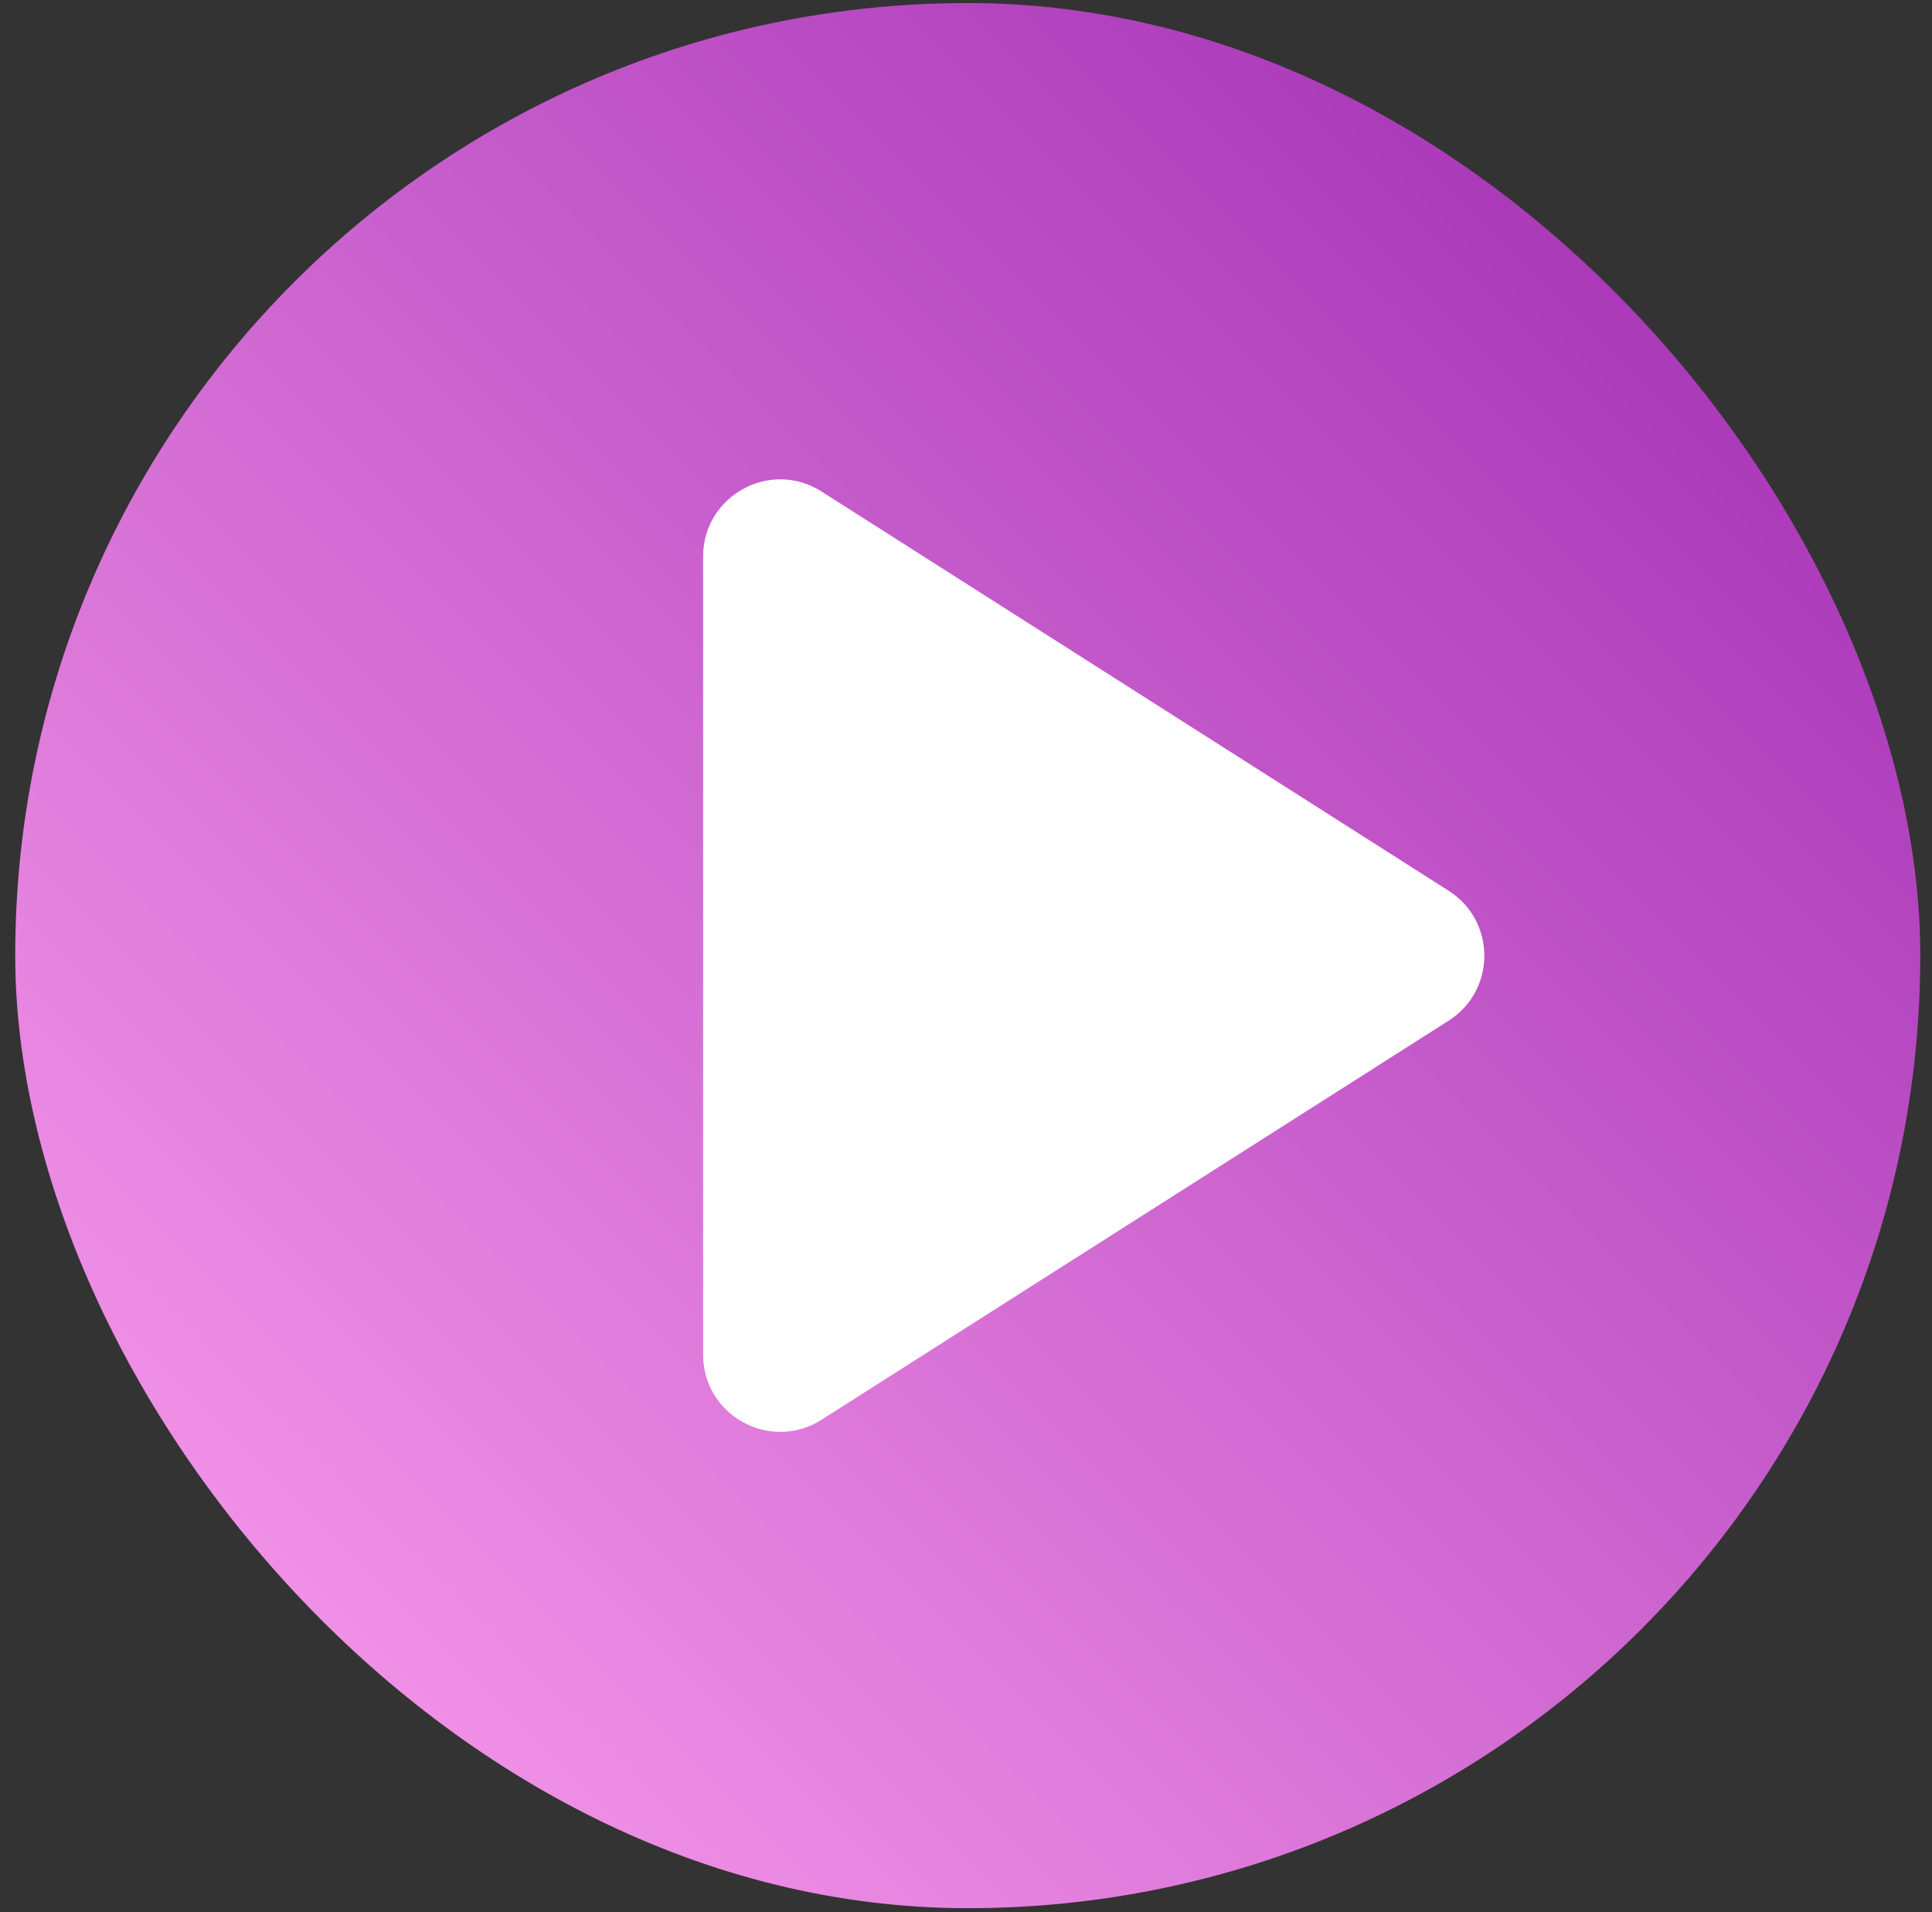
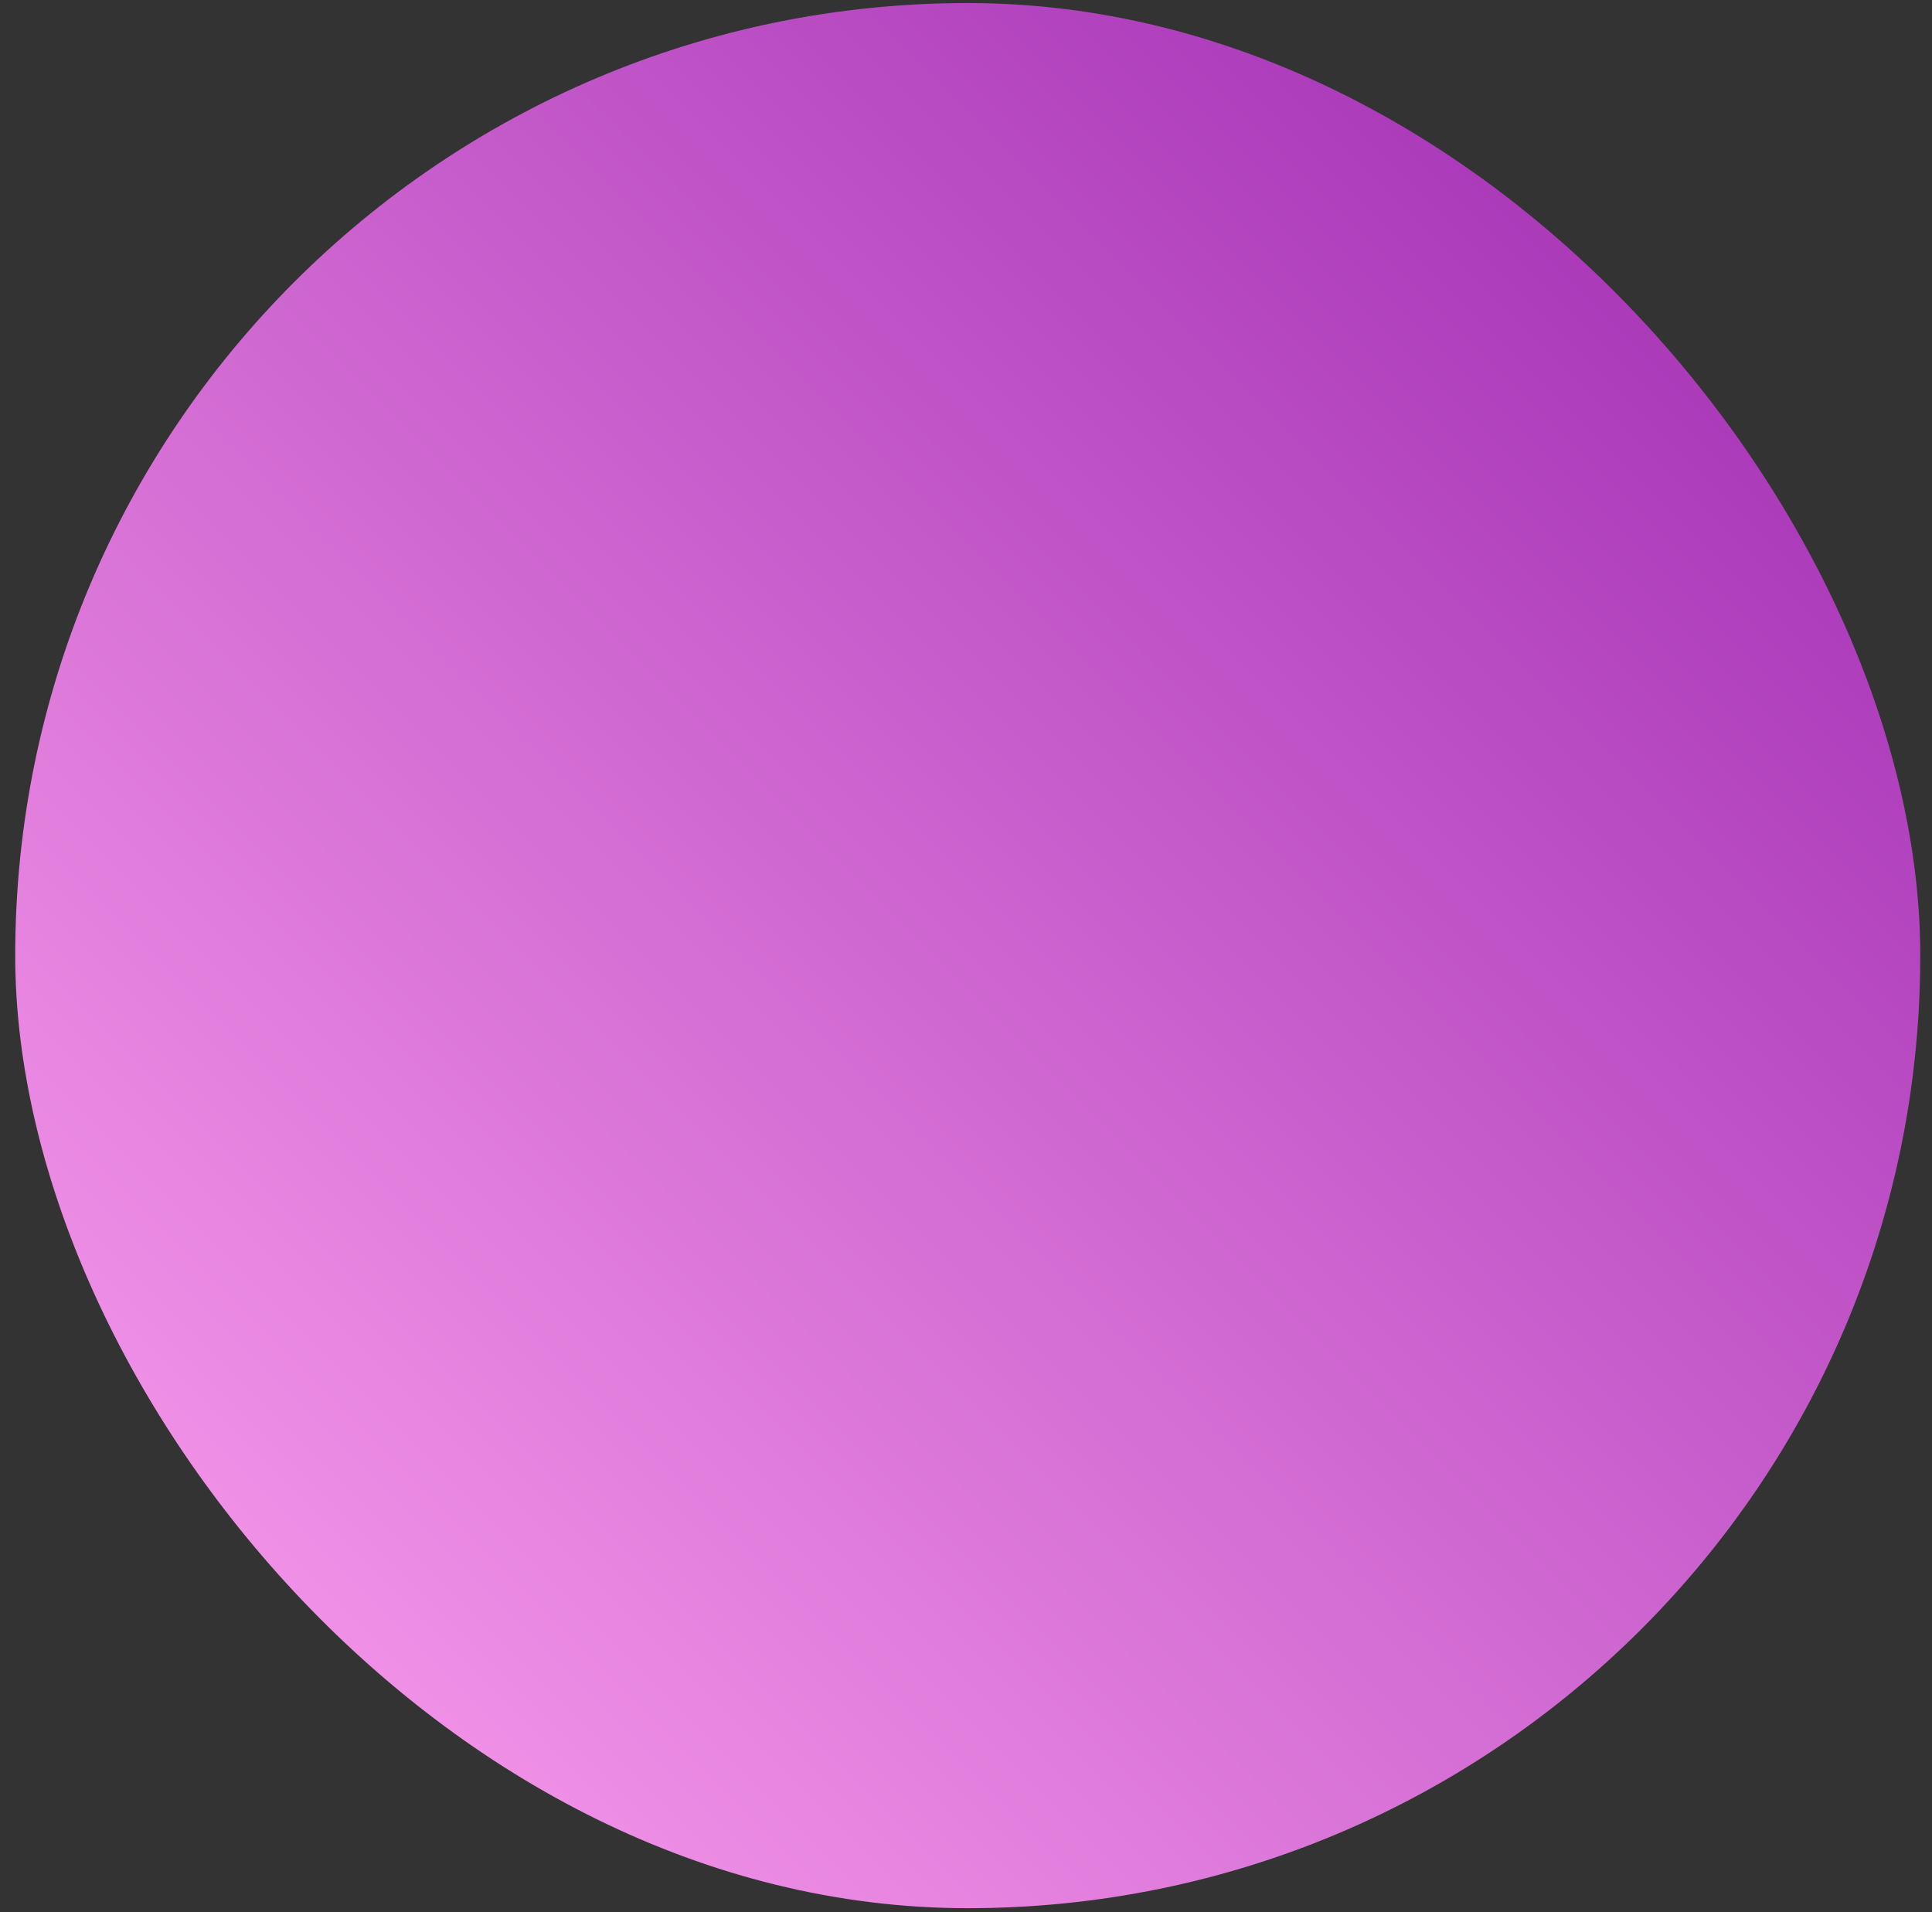
<svg xmlns="http://www.w3.org/2000/svg" width="97" height="96" viewBox="0 0 97 96" fill="none">
  <rect x="0" y="0" width="97" height="96" fill="#333333" stroke="none" />
  <rect x="0.764" y="0.153" width="95.647" height="95.647" rx="47.823" fill="url(#paint0_linear_31511_10751)" />
-   <path d="M35.301 27.942V68.013C35.301 71.065 38.671 72.915 41.247 71.278L72.729 51.245C75.121 49.724 75.121 46.238 72.729 44.718L41.247 24.676C38.671 23.036 35.301 24.889 35.301 27.942Z" fill="white" />
  <defs>
    <linearGradient id="paint0_linear_31511_10751" x1="96.41" y1="0.153" x2="0.764" y2="95.799" gradientUnits="userSpaceOnUse">
      <stop stop-color="#9C27B0" />
      <stop offset="1" stop-color="#FFA3F0" />
    </linearGradient>
  </defs>
</svg>